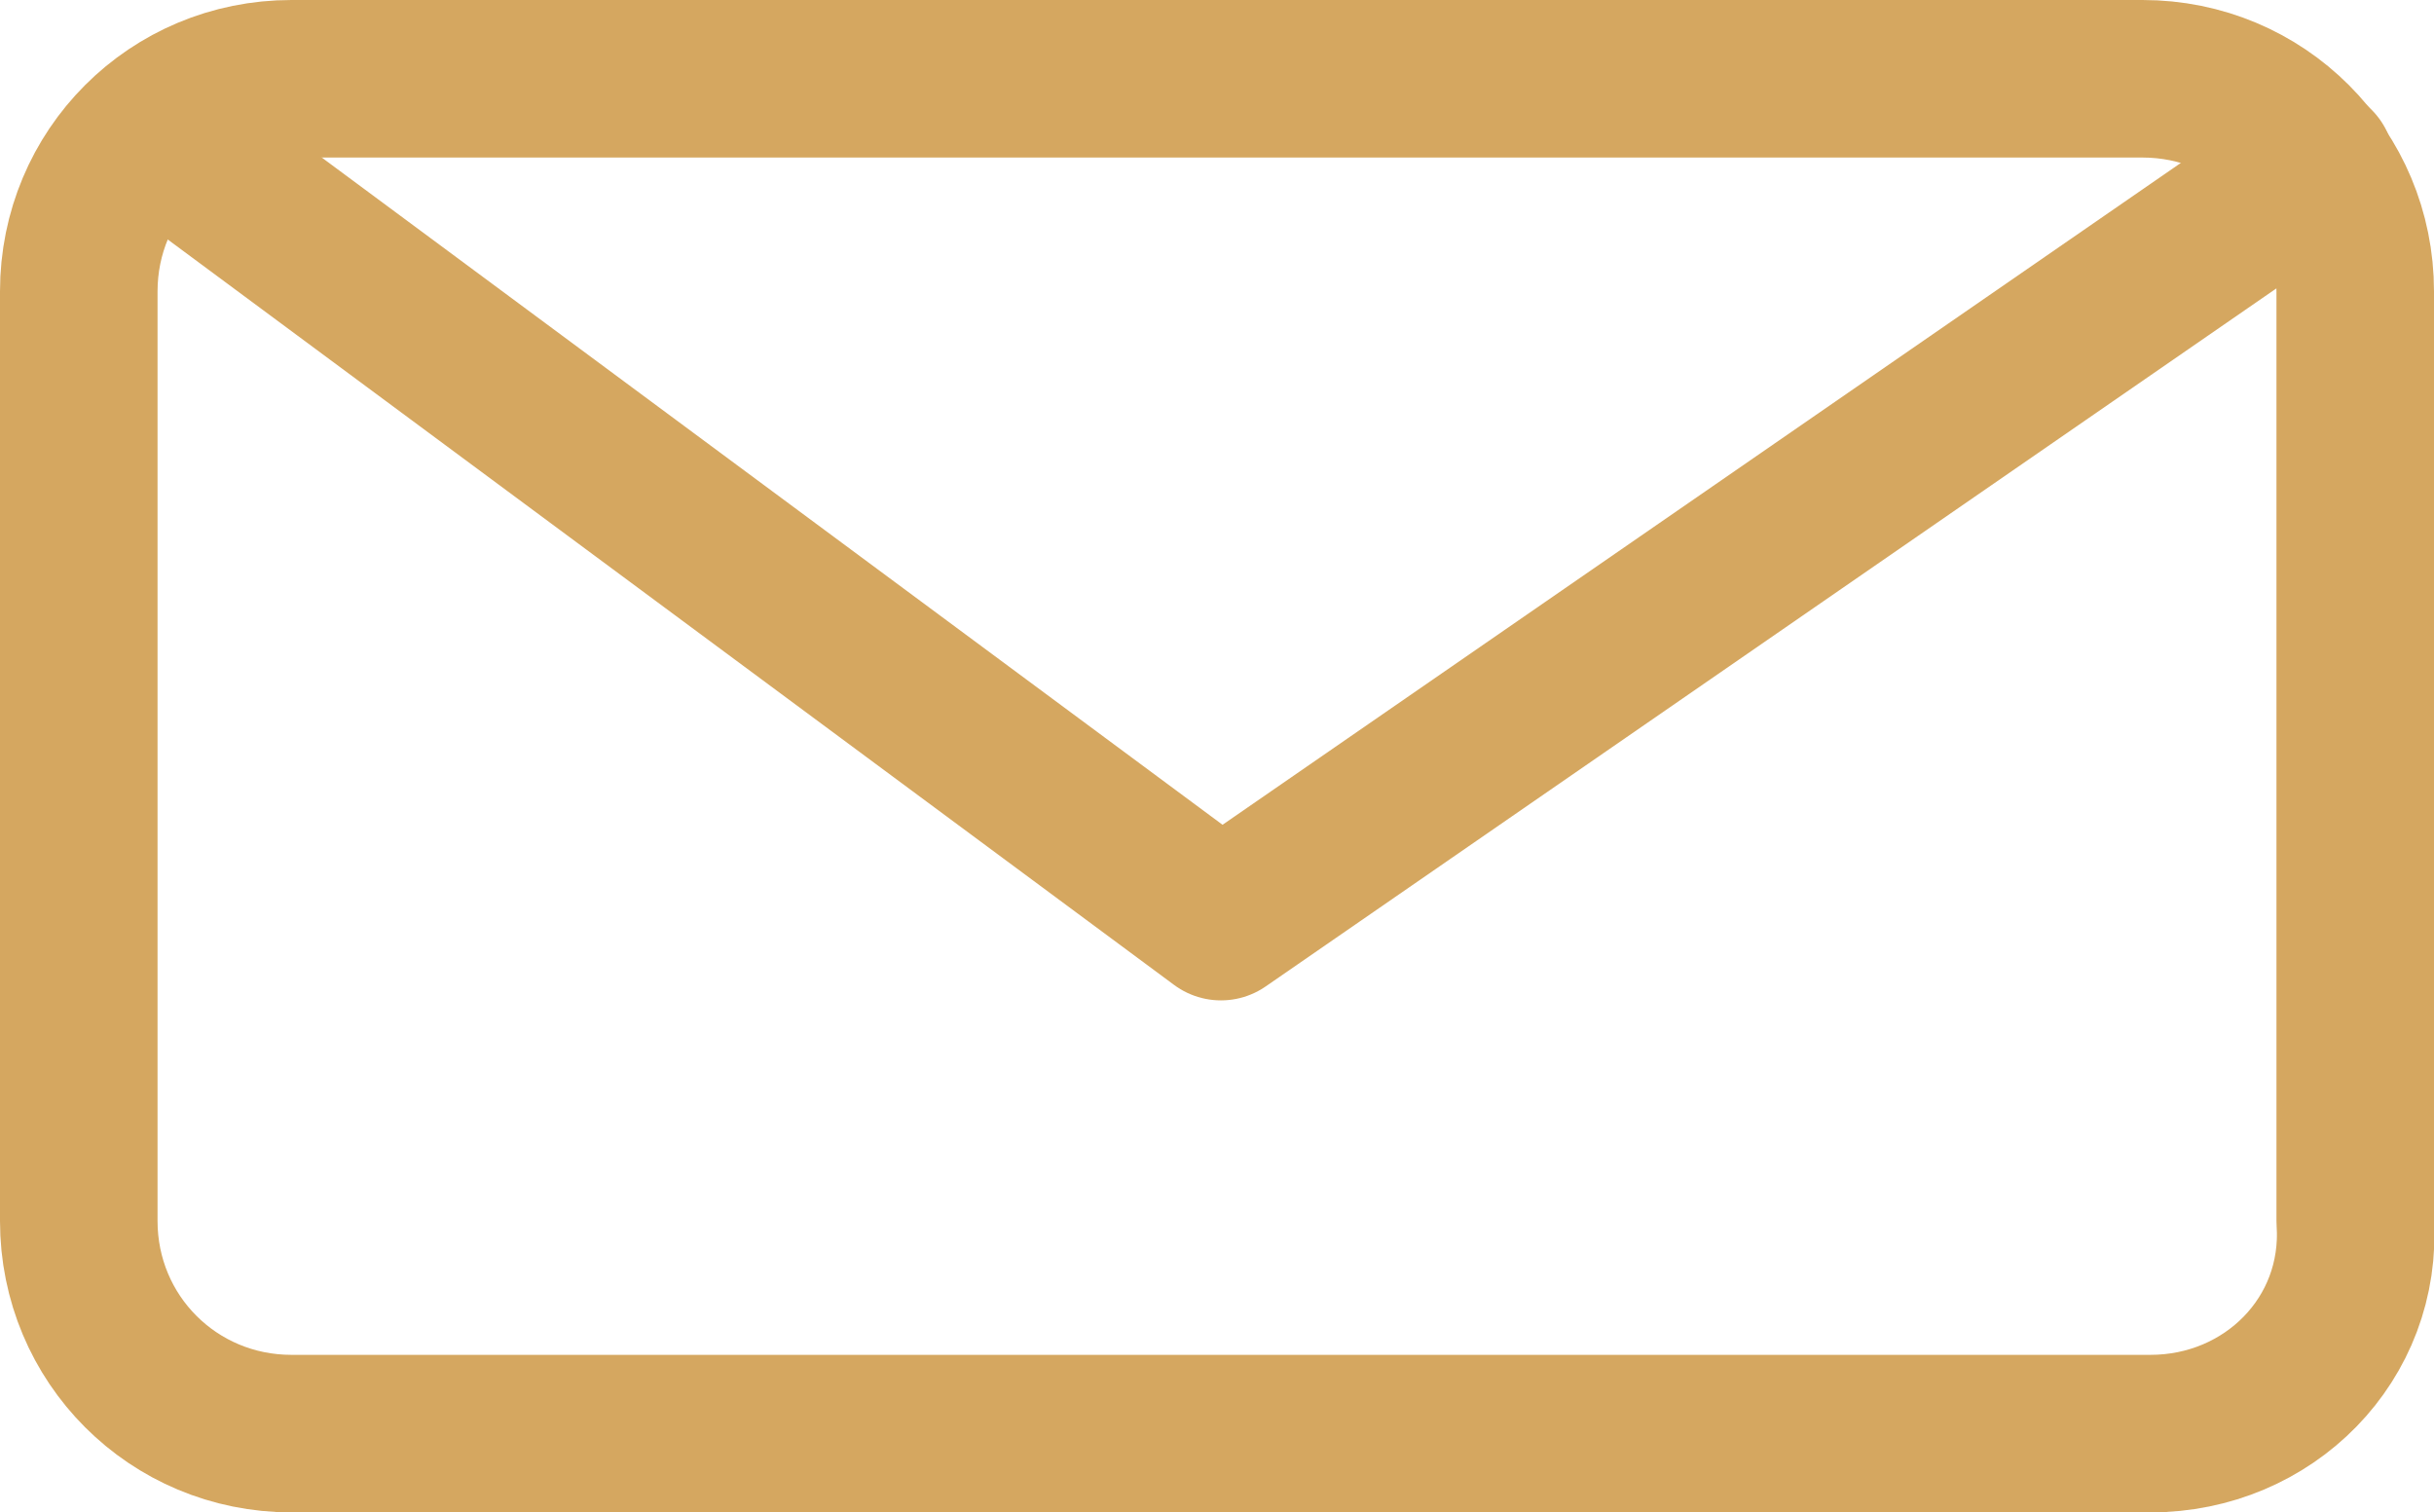
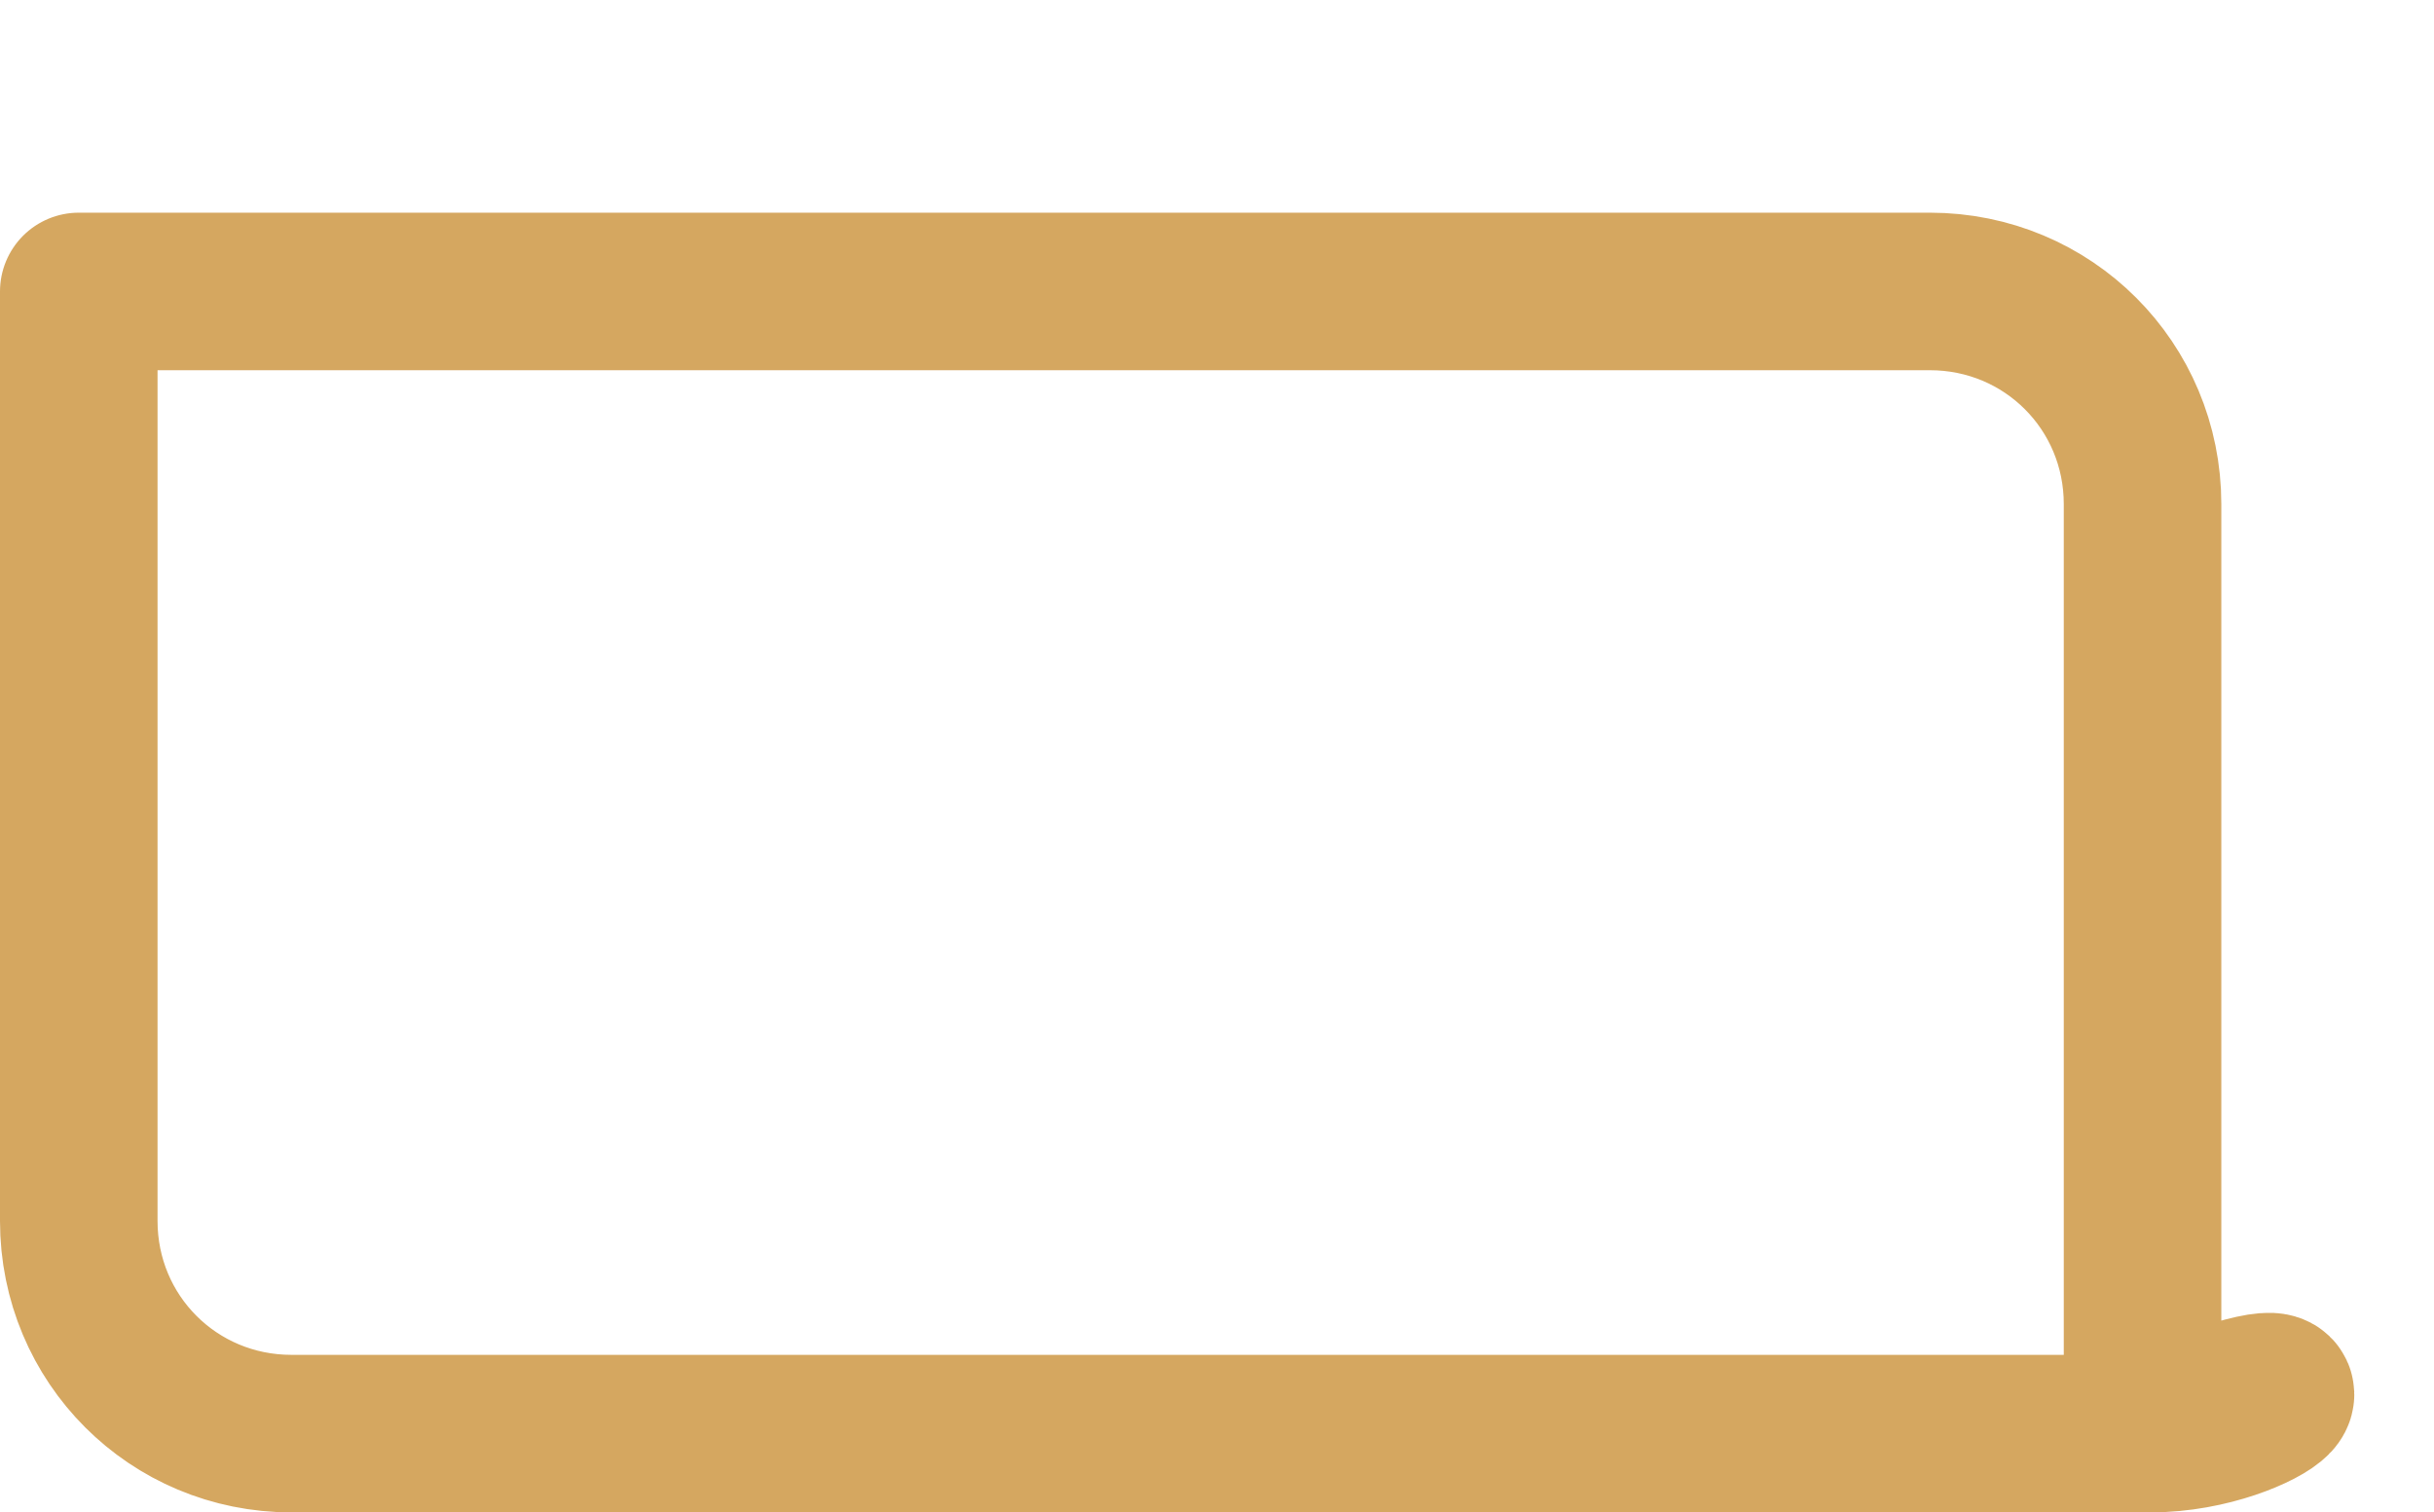
<svg xmlns="http://www.w3.org/2000/svg" version="1.1" id="Layer_1" x="0px" y="0px" viewBox="0 0 30.9 19.2" style="enable-background:new 0 0 30.9 19.2;" xml:space="preserve">
  <style type="text/css">
	.st0{fill:none;stroke:#D5A760;stroke-width:2;stroke-linecap:round;stroke-linejoin:round;stroke-miterlimit:10;}
</style>
  <g>
-     <path class="st0" d="M27.3,18.2H3.7C2.2,18.2,1,17,1,15.5V3.7C1,2.2,2.2,1,3.7,1h23.5c1.5,0,2.7,1.2,2.7,2.7v11.8   C30,17,28.8,18.2,27.3,18.2z" />
-     <polyline class="st0" points="29.4,2.1 15.5,11.7 2,1.7  " />
+     <path class="st0" d="M27.3,18.2H3.7C2.2,18.2,1,17,1,15.5V3.7h23.5c1.5,0,2.7,1.2,2.7,2.7v11.8   C30,17,28.8,18.2,27.3,18.2z" />
  </g>
</svg>